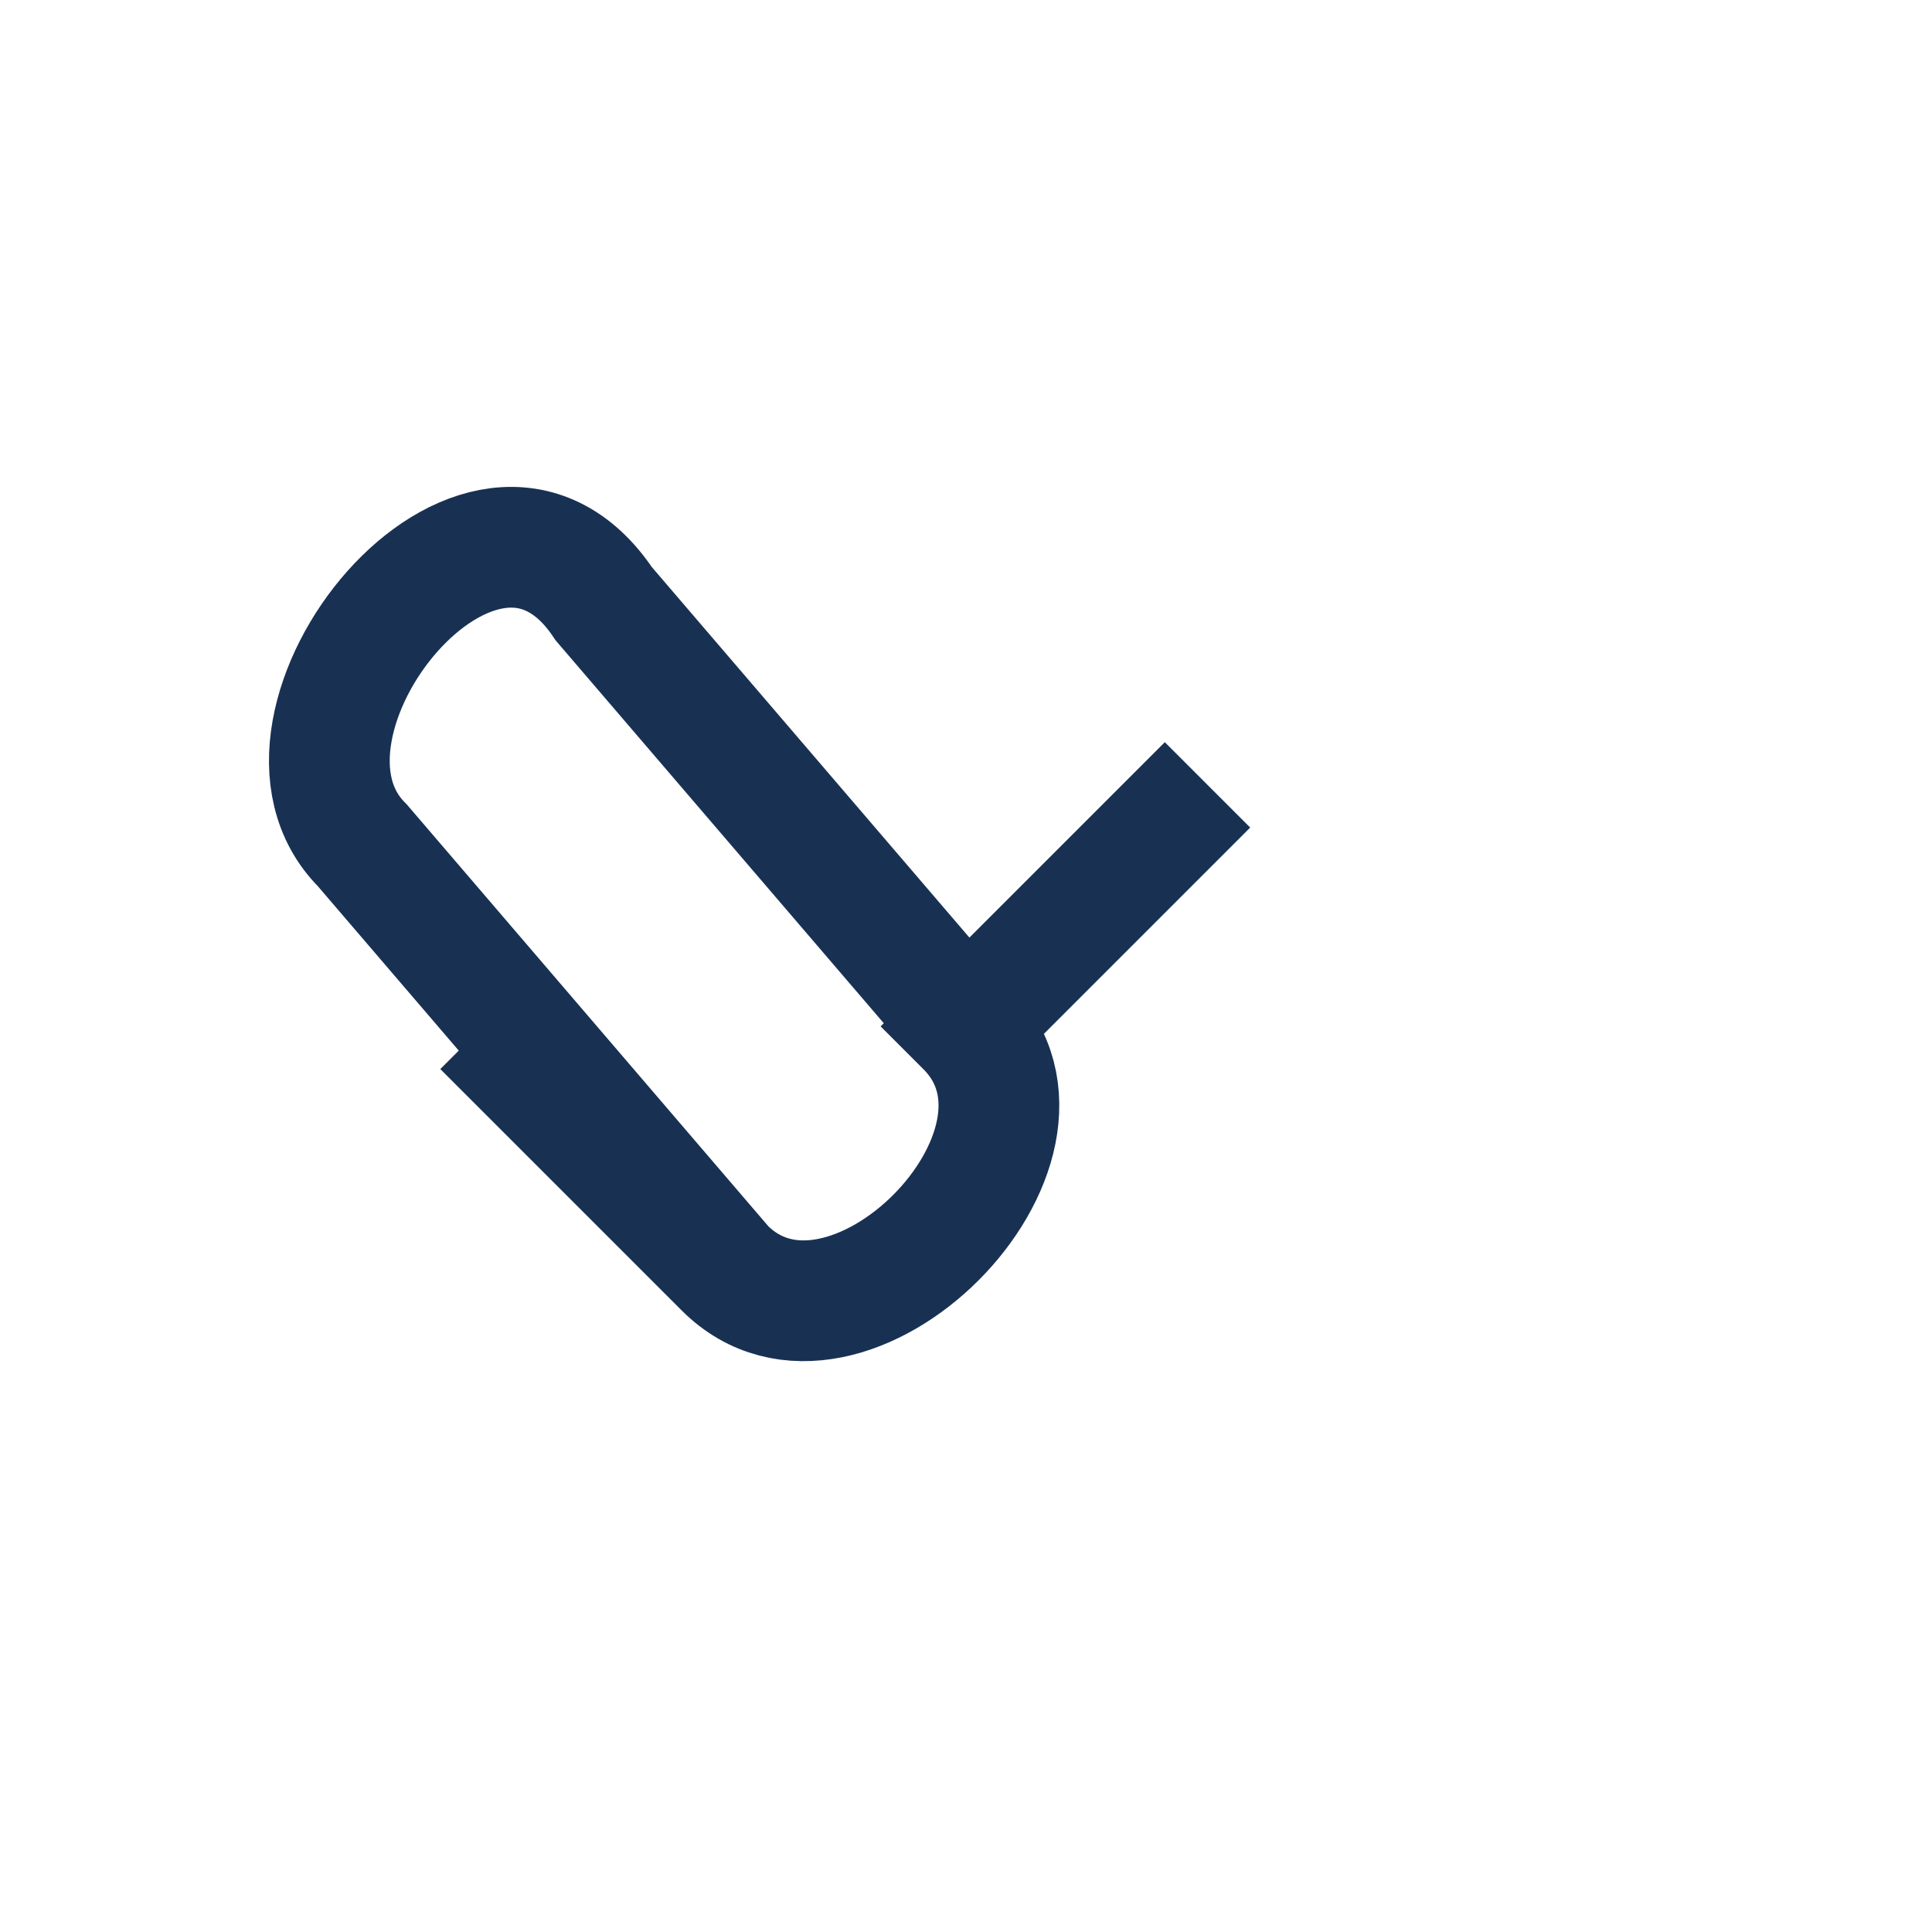
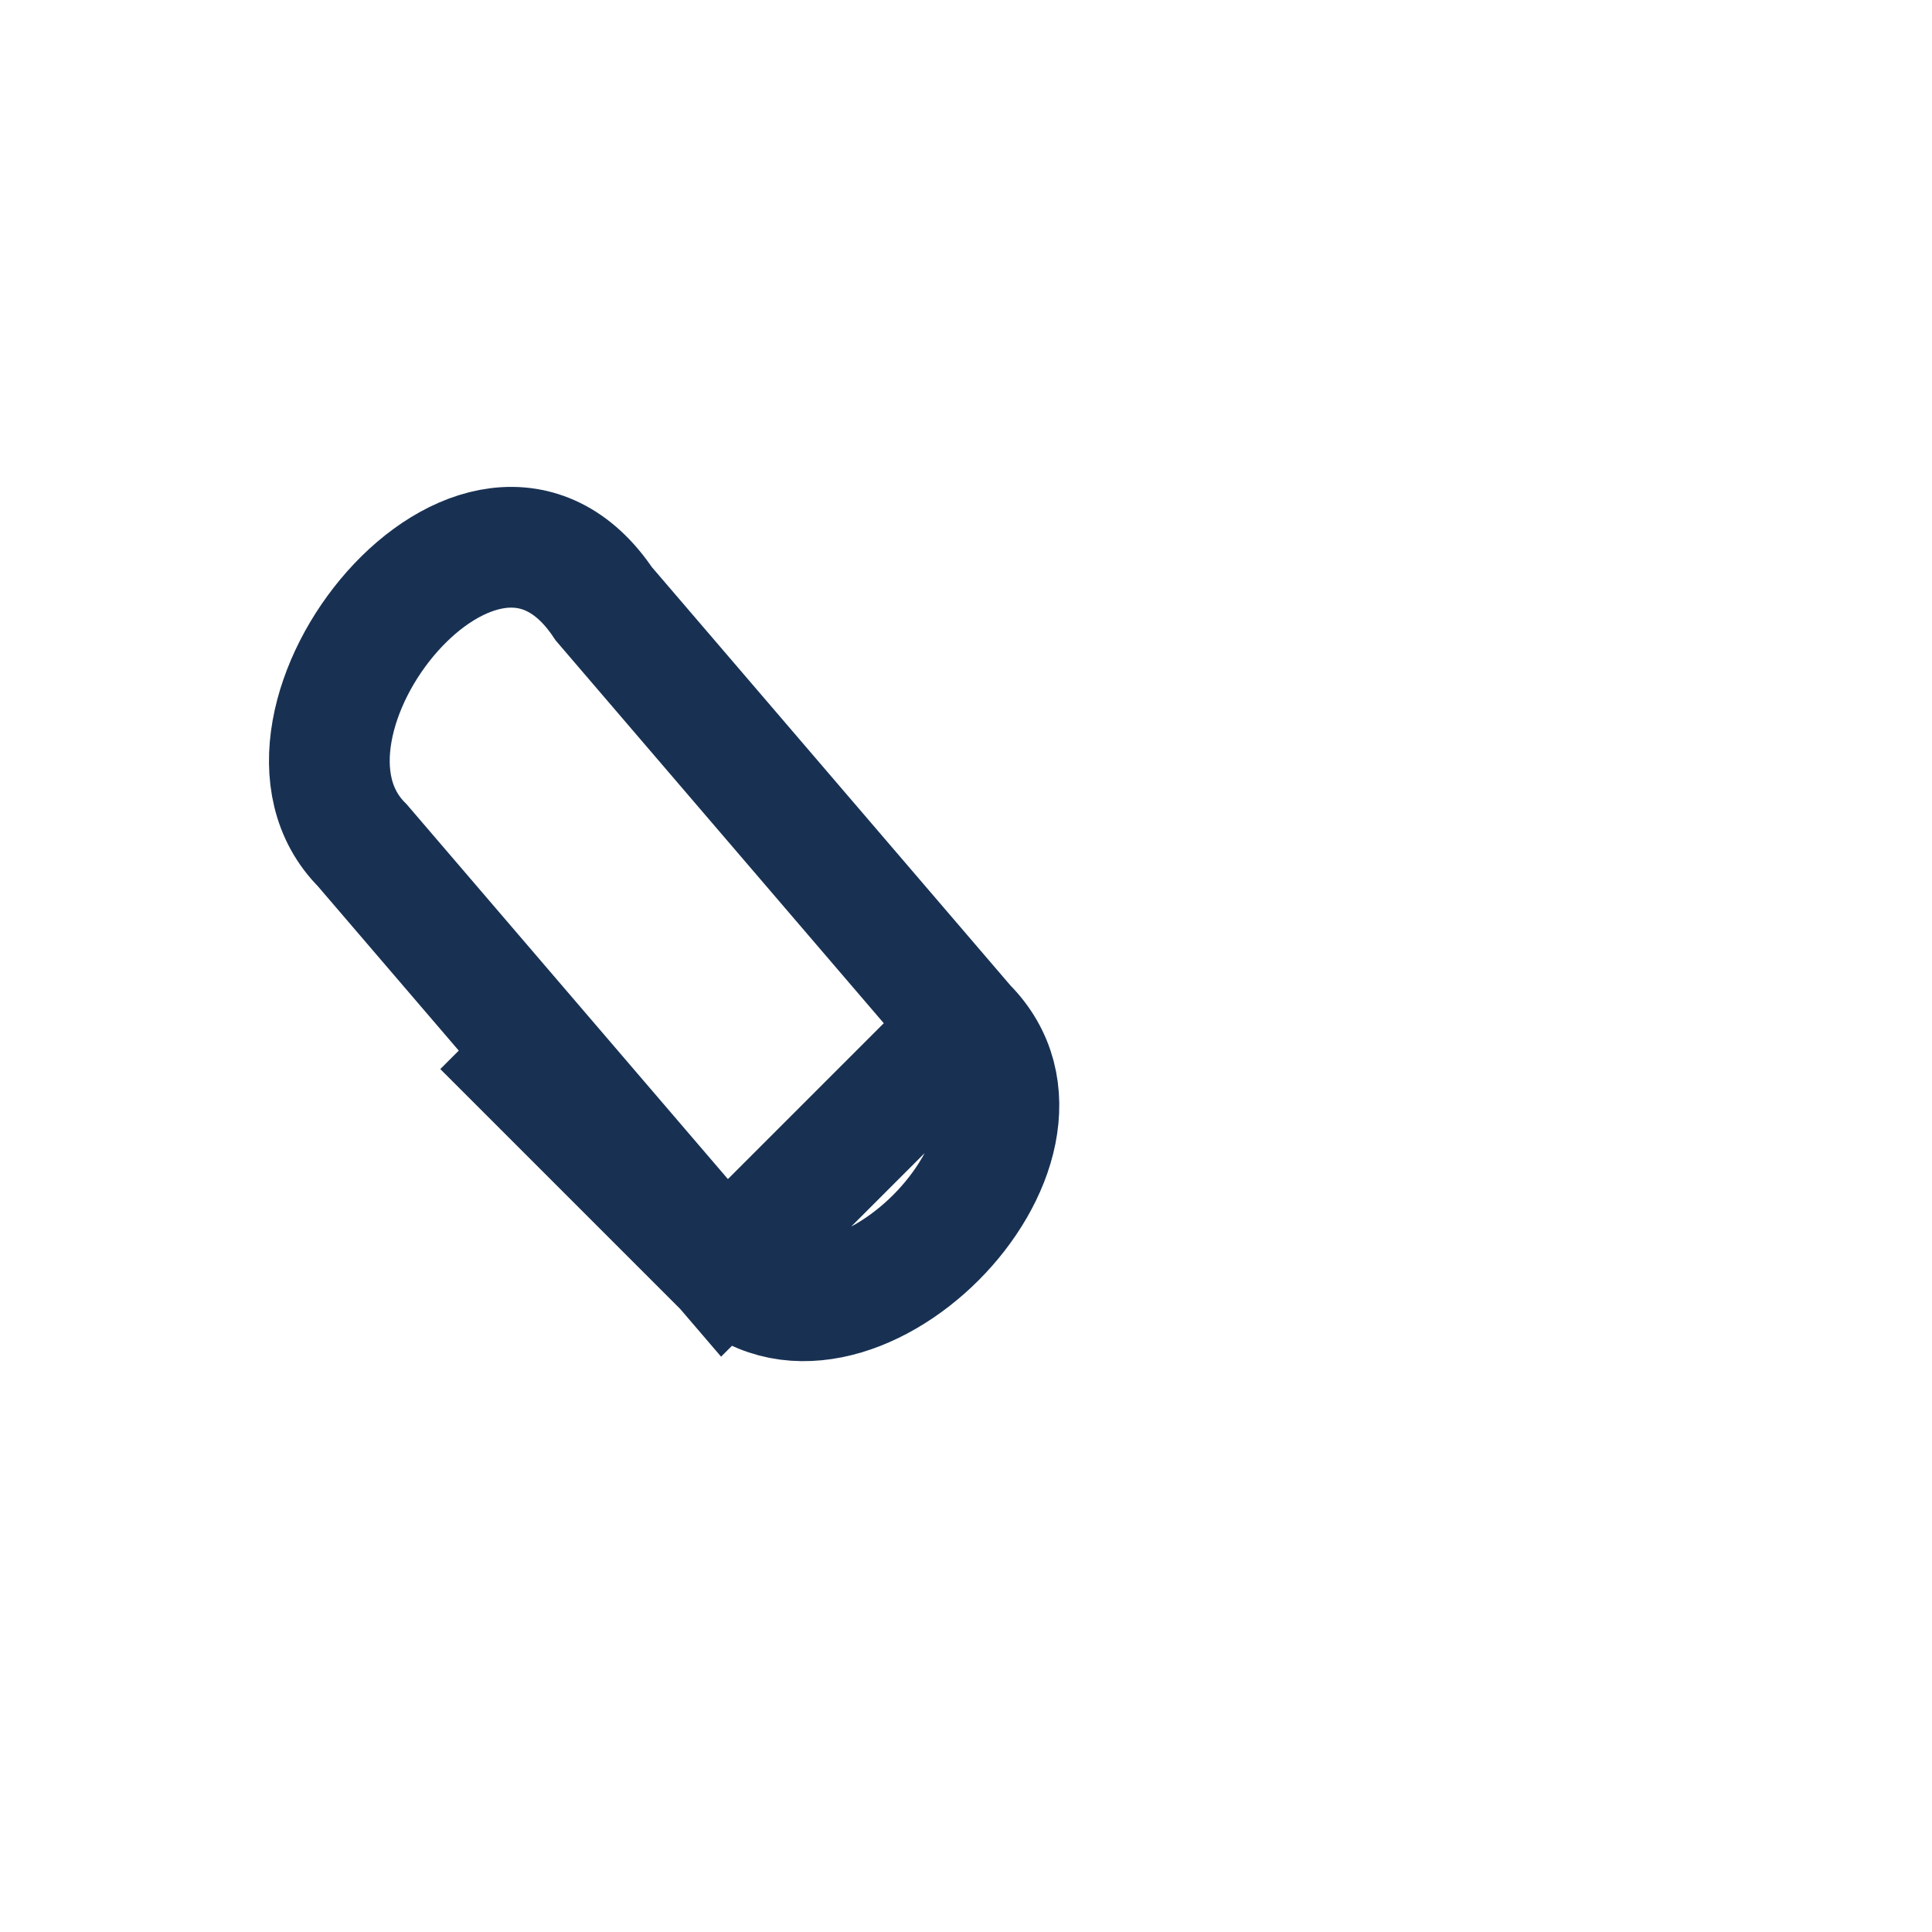
<svg xmlns="http://www.w3.org/2000/svg" width="32" height="32" viewBox="0 0 32 32">
-   <path d="M8 17l4 4c2 2 6-2 4-4l-6-7c-2-3-6 2-4 4l6 7c2 2 6-2 4-4l4-4" fill="none" stroke="#183153" stroke-width="2" />
+   <path d="M8 17l4 4c2 2 6-2 4-4l-6-7c-2-3-6 2-4 4l6 7l4-4" fill="none" stroke="#183153" stroke-width="2" />
</svg>